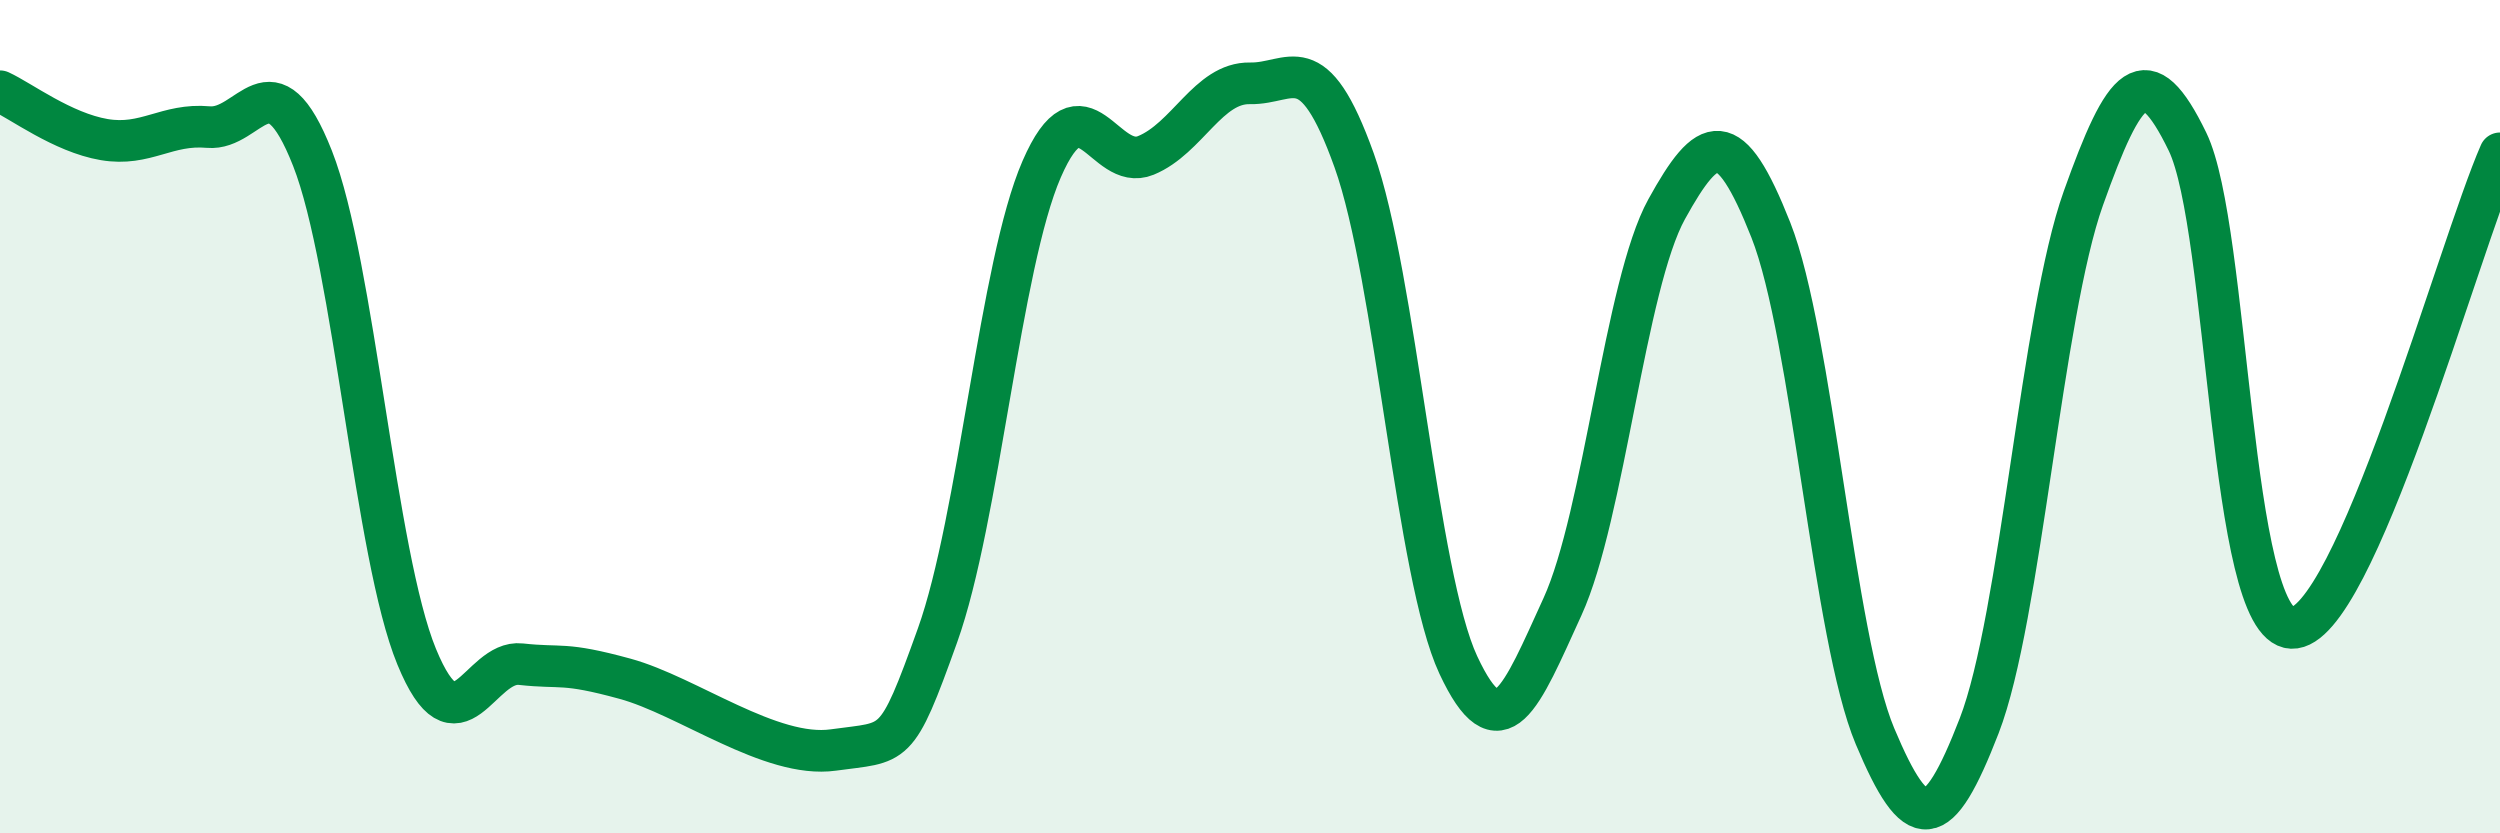
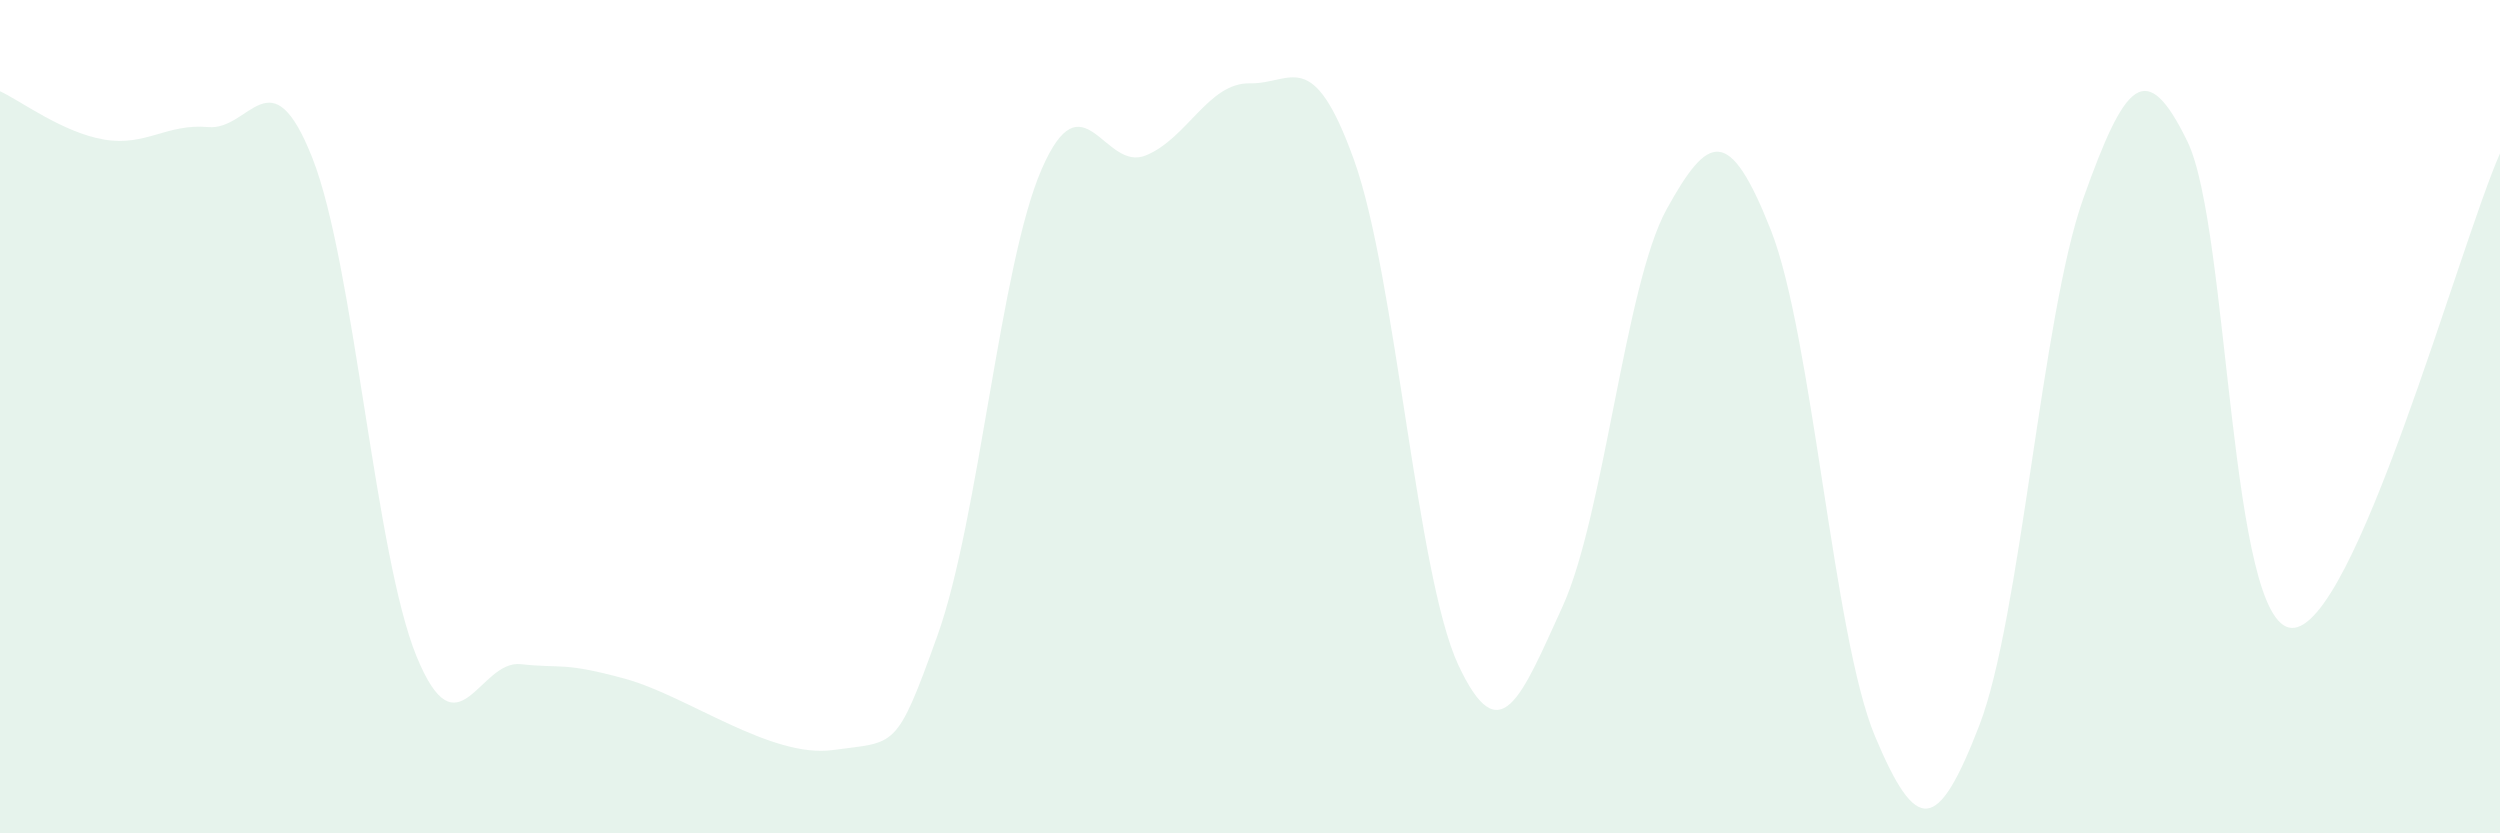
<svg xmlns="http://www.w3.org/2000/svg" width="60" height="20" viewBox="0 0 60 20">
  <path d="M 0,2.19 C 0.5,2.42 1.5,3.18 2.5,3.35 C 3.5,3.52 4,2.96 5,3.05 C 6,3.14 6.5,1.26 7.5,3.8 C 8.5,6.34 9,13.33 10,15.76 C 11,18.19 11.5,15.83 12.5,15.94 C 13.5,16.05 13.5,15.88 15,16.29 C 16.5,16.7 18.5,18.21 20,18 C 21.5,17.79 21.5,18.04 22.5,15.25 C 23.5,12.46 24,6.36 25,4.06 C 26,1.76 26.5,4.14 27.5,3.73 C 28.5,3.32 29,1.98 30,2 C 31,2.02 31.5,1.06 32.5,3.85 C 33.5,6.64 34,13.82 35,15.96 C 36,18.1 36.5,16.75 37.5,14.56 C 38.5,12.37 39,6.83 40,5.02 C 41,3.21 41.5,2.99 42.5,5.52 C 43.5,8.05 44,15.29 45,17.67 C 46,20.05 46.5,20 47.5,17.42 C 48.5,14.84 49,7.56 50,4.76 C 51,1.96 51.5,1.34 52.5,3.4 C 53.5,5.46 53.5,15.01 55,15.07 C 56.5,15.13 59,5.96 60,3.68L60 20L0 20Z" fill="#008740" opacity="0.1" stroke-linecap="round" stroke-linejoin="round" />
-   <path d="M 0,2.19 C 0.5,2.42 1.5,3.18 2.5,3.35 C 3.5,3.52 4,2.96 5,3.05 C 6,3.14 6.5,1.26 7.5,3.8 C 8.5,6.34 9,13.33 10,15.76 C 11,18.19 11.5,15.83 12.5,15.94 C 13.5,16.05 13.5,15.88 15,16.29 C 16.5,16.7 18.5,18.21 20,18 C 21.5,17.79 21.5,18.04 22.5,15.25 C 23.5,12.46 24,6.36 25,4.06 C 26,1.76 26.5,4.14 27.5,3.73 C 28.5,3.32 29,1.98 30,2 C 31,2.02 31.5,1.06 32.5,3.85 C 33.5,6.64 34,13.82 35,15.96 C 36,18.1 36.5,16.75 37.5,14.56 C 38.5,12.37 39,6.83 40,5.02 C 41,3.21 41.5,2.99 42.5,5.52 C 43.5,8.05 44,15.29 45,17.67 C 46,20.05 46.5,20 47.5,17.42 C 48.5,14.84 49,7.56 50,4.76 C 51,1.96 51.5,1.34 52.5,3.4 C 53.5,5.46 53.5,15.01 55,15.07 C 56.5,15.13 59,5.96 60,3.68" stroke="#008740" stroke-width="1" fill="none" stroke-linecap="round" stroke-linejoin="round" />
</svg>